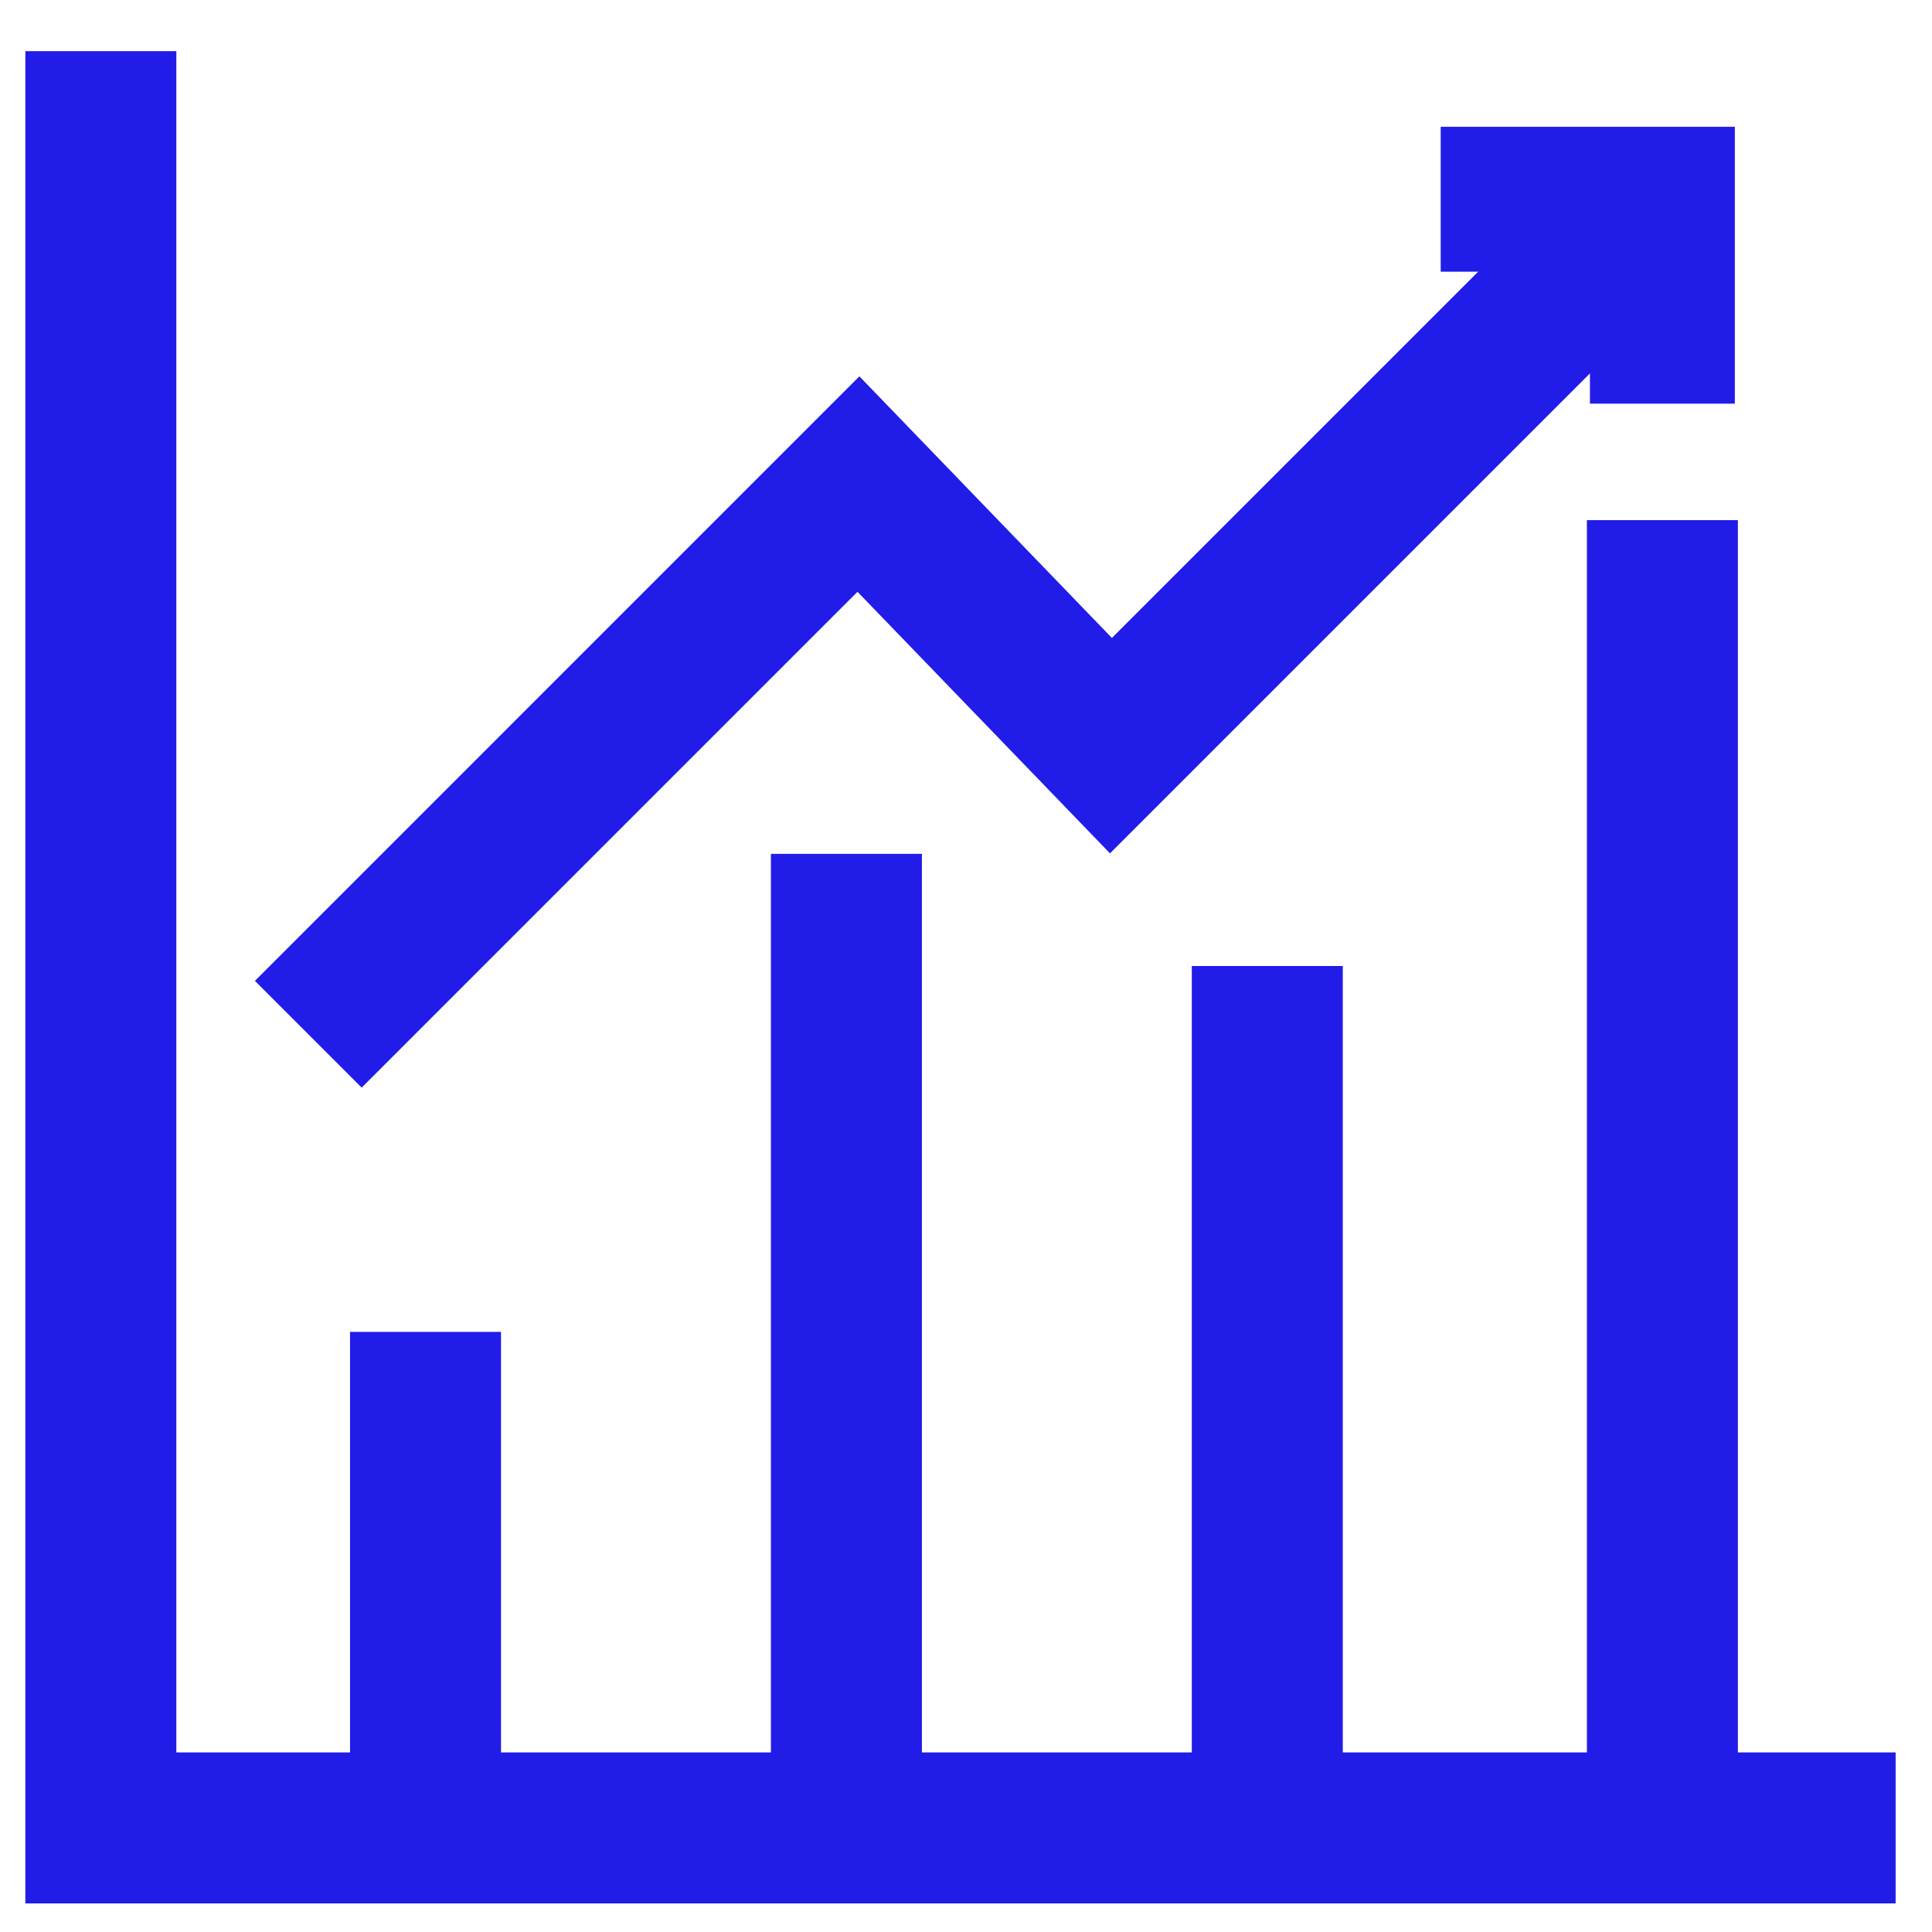
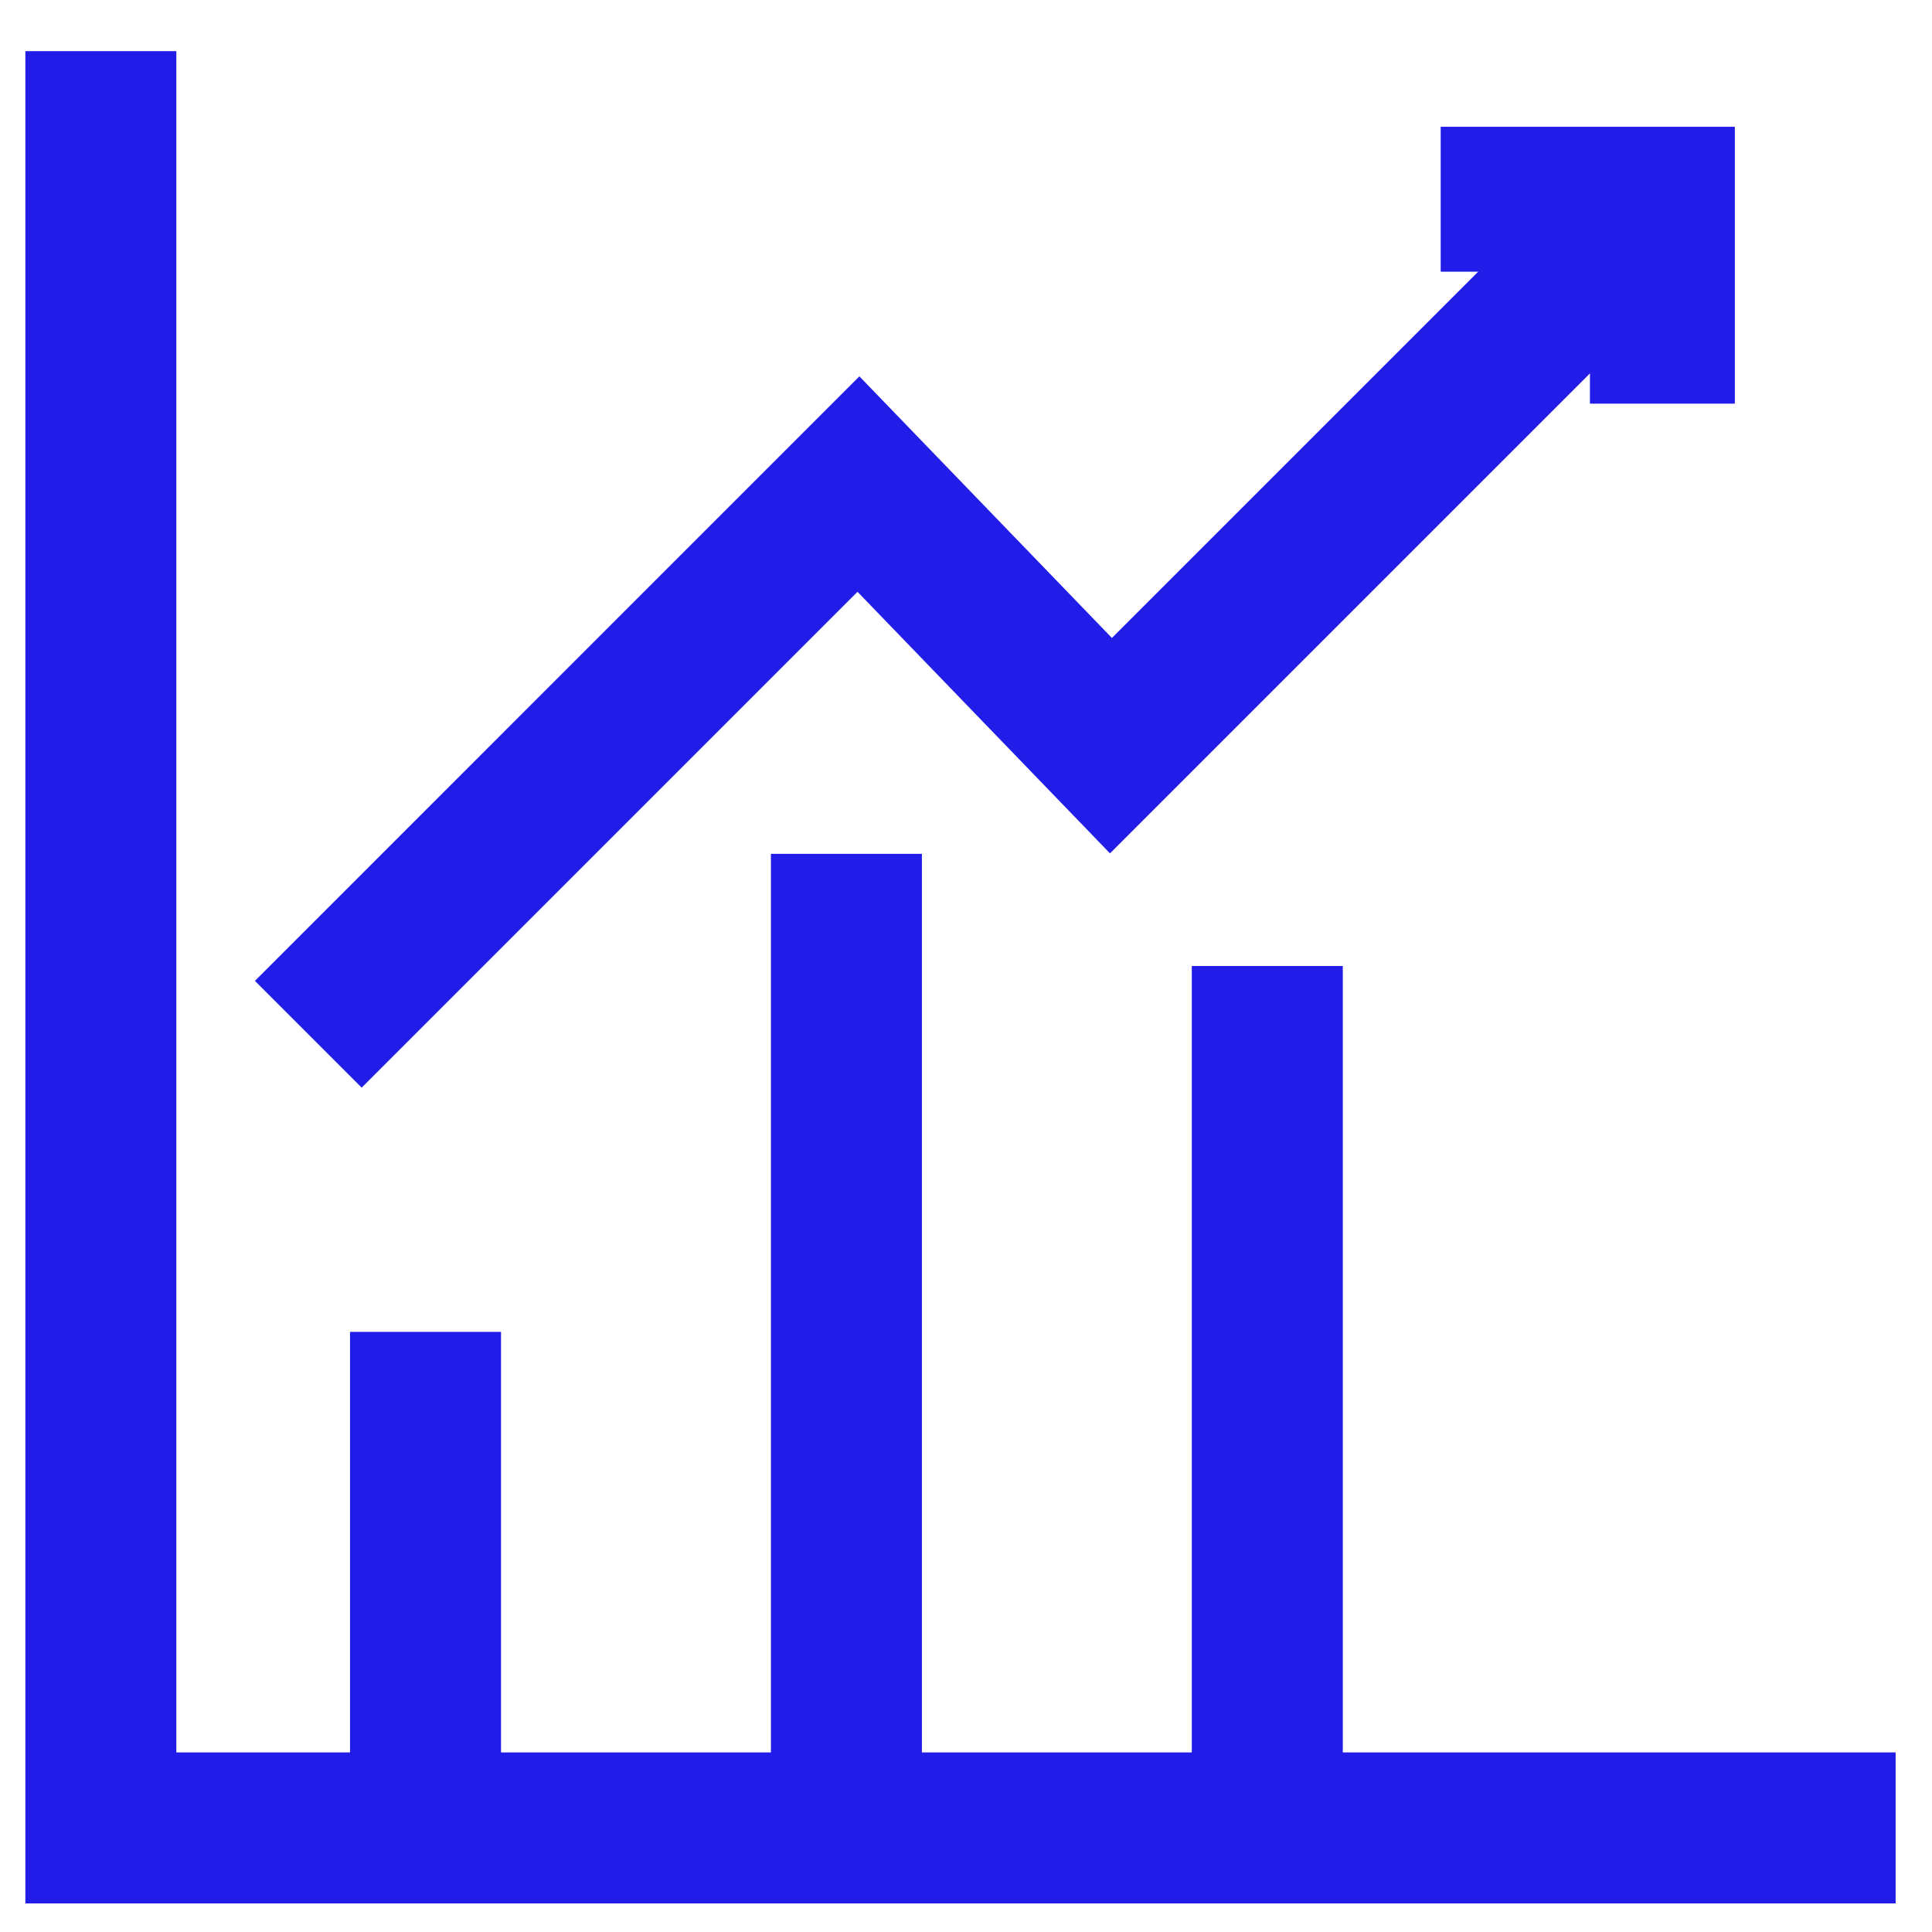
<svg xmlns="http://www.w3.org/2000/svg" id="Layer_1" data-name="Layer 1" viewBox="0 0 40 40">
  <defs>
    <style>
      .cls-1 {
        stroke-width: 3.126px;
      }

      .cls-1, .cls-2 {
        fill: none;
        stroke: #211ce8;
        stroke-miterlimit: 10;
      }

      .cls-2 {
        stroke-width: 3px;
      }
    </style>
  </defs>
  <polyline class="cls-1" points="2.088 1.059 2.088 37.845 39.247 37.845" />
  <line class="cls-1" x1="8.81" y1="27.575" x2="8.81" y2="37.845" />
  <line class="cls-1" x1="17.524" y1="17.678" x2="17.524" y2="37.098" />
  <line class="cls-1" x1="26.238" y1="20" x2="26.238" y2="37.845" />
-   <line class="cls-1" x1="34.418" y1="10.769" x2="34.418" y2="37.098" />
  <polyline class="cls-1" points="6.383 21.413 17.773 10.022 23.001 15.438 34.672 3.767" />
  <polyline class="cls-2" points="29.828 4.125 34.418 4.125 34.418 8.357" />
</svg>